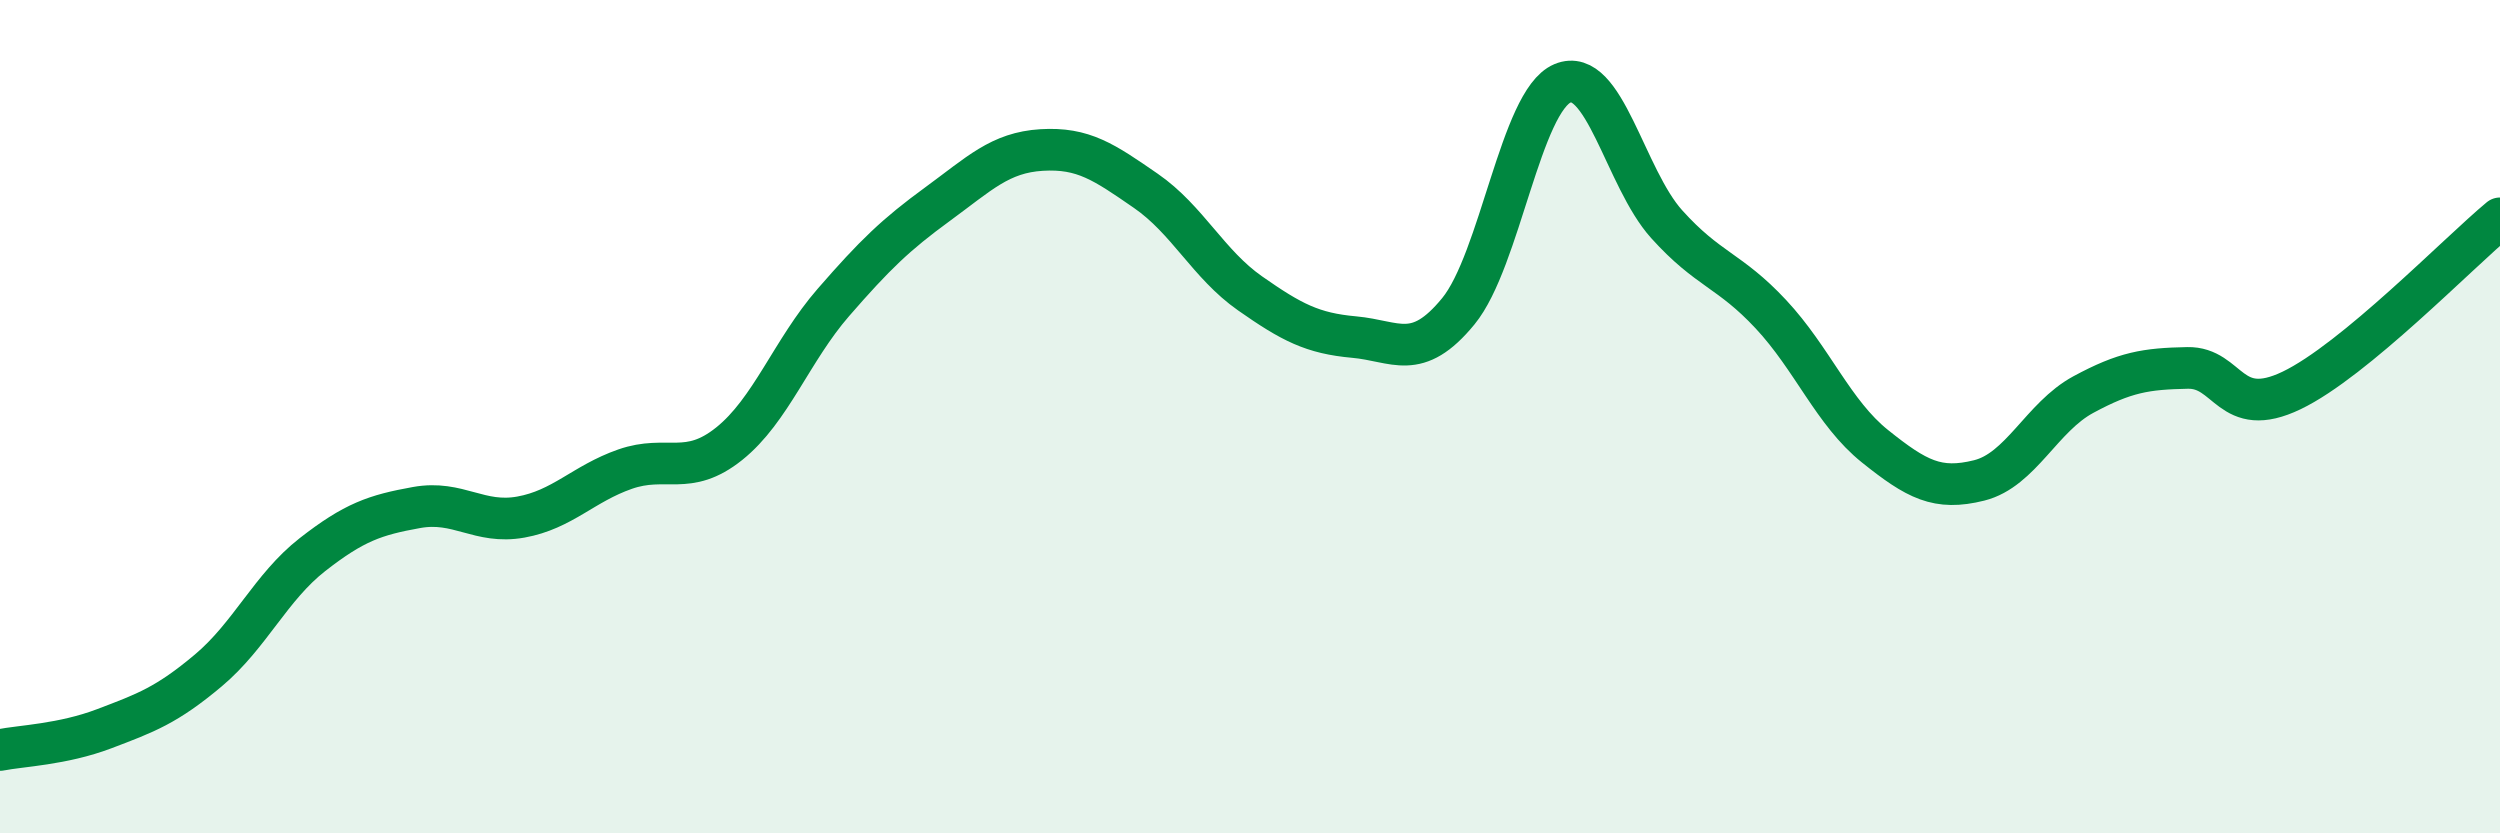
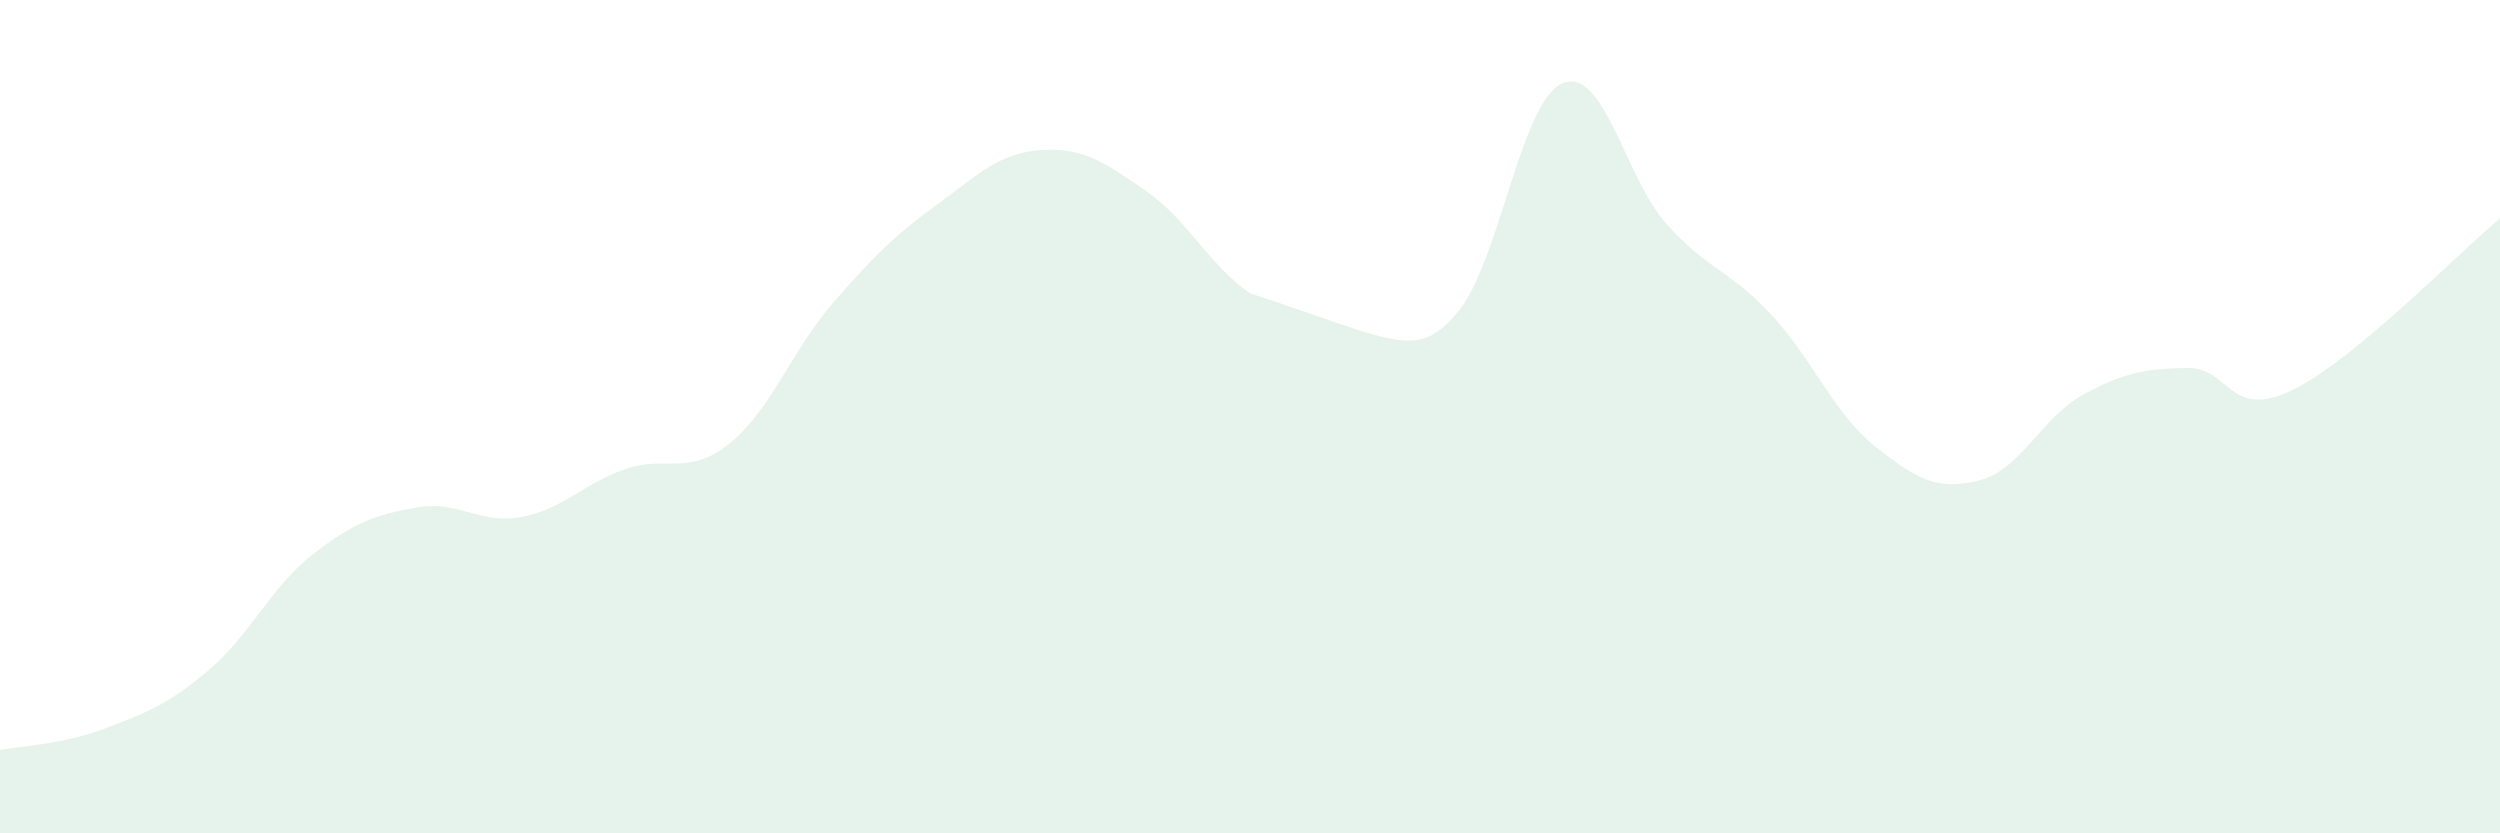
<svg xmlns="http://www.w3.org/2000/svg" width="60" height="20" viewBox="0 0 60 20">
-   <path d="M 0,18 C 0.5,17.9 1.5,17.87 2.5,17.49 C 3.5,17.11 4,16.93 5,16.09 C 6,15.25 6.5,14.09 7.5,13.31 C 8.5,12.53 9,12.36 10,12.18 C 11,12 11.5,12.59 12.5,12.41 C 13.5,12.23 14,11.61 15,11.26 C 16,10.91 16.5,11.45 17.5,10.65 C 18.5,9.85 19,8.41 20,7.26 C 21,6.11 21.5,5.63 22.5,4.9 C 23.5,4.17 24,3.66 25,3.6 C 26,3.54 26.5,3.89 27.5,4.58 C 28.5,5.27 29,6.34 30,7.04 C 31,7.74 31.5,8 32.5,8.09 C 33.5,8.18 34,8.69 35,7.47 C 36,6.25 36.5,2.42 37.5,2 C 38.5,1.58 39,4.27 40,5.38 C 41,6.49 41.5,6.47 42.5,7.54 C 43.5,8.61 44,9.91 45,10.71 C 46,11.51 46.5,11.78 47.5,11.53 C 48.5,11.28 49,10.01 50,9.47 C 51,8.93 51.5,8.85 52.5,8.83 C 53.5,8.81 53.5,10.09 55,9.37 C 56.5,8.65 59,6.07 60,5.24L60 20L0 20Z" fill="#008740" opacity="0.1" stroke-linecap="round" stroke-linejoin="round" />
-   <path d="M 0,18 C 0.5,17.9 1.5,17.87 2.5,17.49 C 3.5,17.11 4,16.93 5,16.09 C 6,15.25 6.5,14.09 7.5,13.31 C 8.5,12.53 9,12.36 10,12.18 C 11,12 11.5,12.59 12.5,12.41 C 13.5,12.23 14,11.61 15,11.26 C 16,10.91 16.5,11.45 17.5,10.65 C 18.5,9.85 19,8.41 20,7.26 C 21,6.11 21.5,5.63 22.5,4.9 C 23.5,4.17 24,3.66 25,3.6 C 26,3.54 26.5,3.89 27.5,4.58 C 28.5,5.27 29,6.34 30,7.04 C 31,7.74 31.5,8 32.5,8.09 C 33.5,8.18 34,8.69 35,7.47 C 36,6.25 36.5,2.42 37.5,2 C 38.5,1.58 39,4.27 40,5.38 C 41,6.49 41.5,6.47 42.5,7.54 C 43.5,8.61 44,9.91 45,10.71 C 46,11.51 46.5,11.78 47.5,11.53 C 48.5,11.28 49,10.01 50,9.47 C 51,8.93 51.5,8.85 52.5,8.83 C 53.5,8.81 53.5,10.09 55,9.37 C 56.5,8.65 59,6.07 60,5.24" stroke="#008740" stroke-width="1" fill="none" stroke-linecap="round" stroke-linejoin="round" />
+   <path d="M 0,18 C 0.5,17.9 1.5,17.87 2.5,17.49 C 3.5,17.11 4,16.93 5,16.09 C 6,15.25 6.5,14.09 7.5,13.31 C 8.5,12.53 9,12.36 10,12.18 C 11,12 11.5,12.59 12.5,12.41 C 13.5,12.23 14,11.61 15,11.26 C 16,10.91 16.5,11.45 17.5,10.65 C 18.5,9.85 19,8.41 20,7.26 C 21,6.11 21.5,5.63 22.5,4.9 C 23.5,4.17 24,3.66 25,3.6 C 26,3.54 26.5,3.89 27.5,4.58 C 28.5,5.27 29,6.34 30,7.04 C 33.5,8.18 34,8.69 35,7.47 C 36,6.25 36.5,2.42 37.5,2 C 38.5,1.58 39,4.27 40,5.38 C 41,6.49 41.5,6.47 42.5,7.54 C 43.5,8.61 44,9.91 45,10.71 C 46,11.51 46.5,11.78 47.5,11.53 C 48.5,11.28 49,10.01 50,9.47 C 51,8.93 51.5,8.85 52.5,8.83 C 53.5,8.81 53.5,10.09 55,9.37 C 56.5,8.65 59,6.07 60,5.24L60 20L0 20Z" fill="#008740" opacity="0.1" stroke-linecap="round" stroke-linejoin="round" />
</svg>